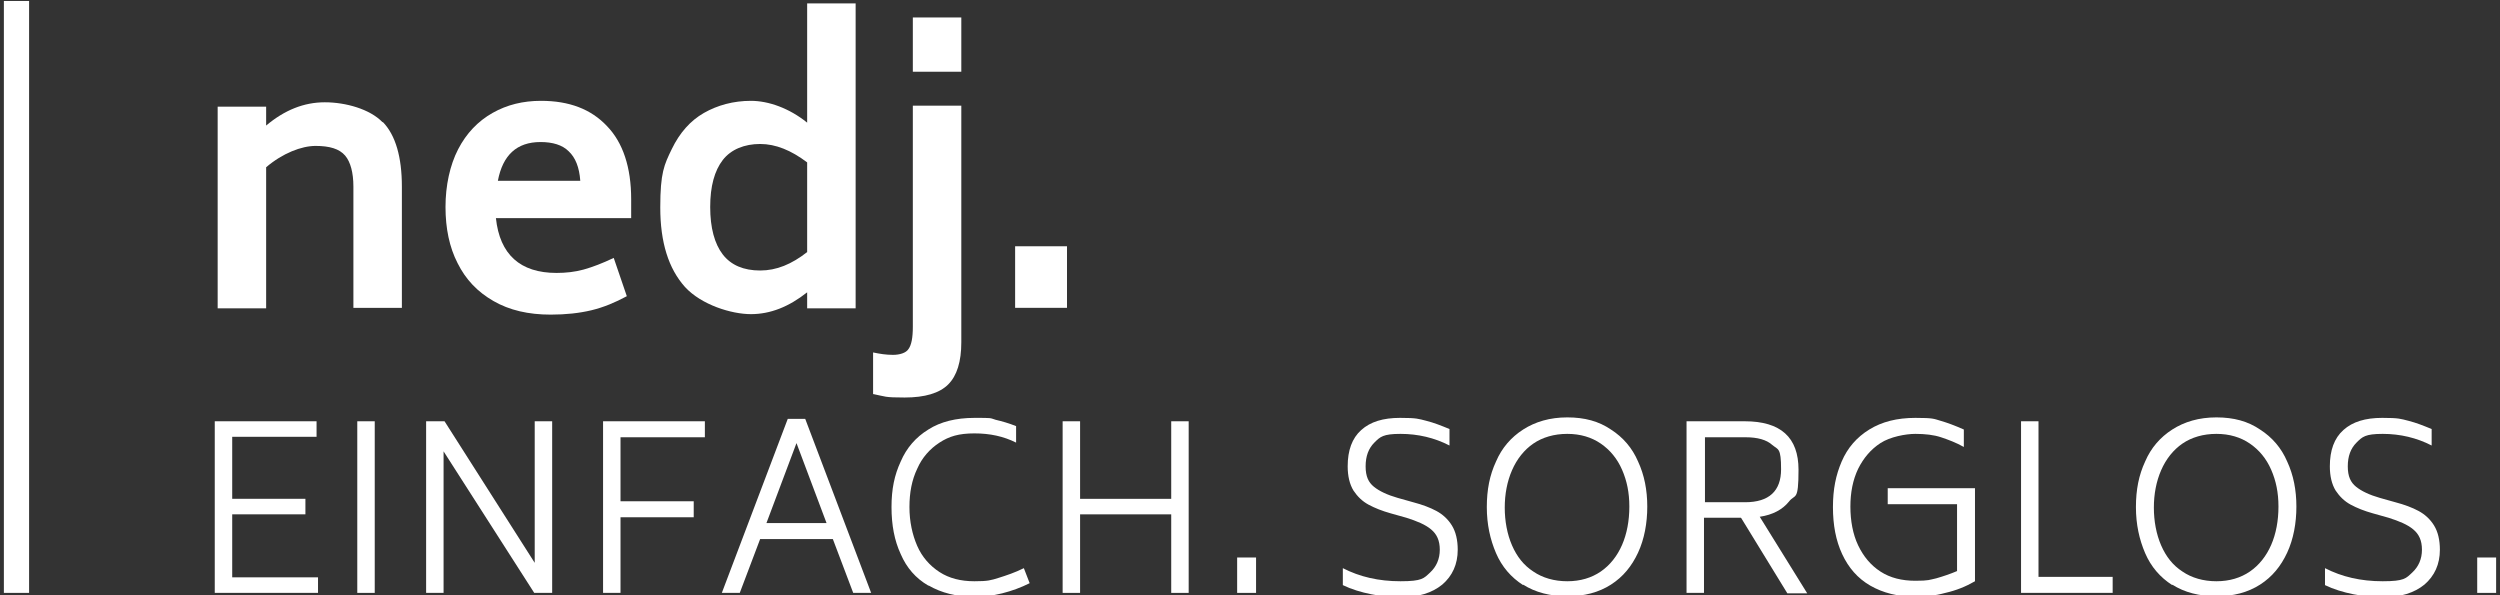
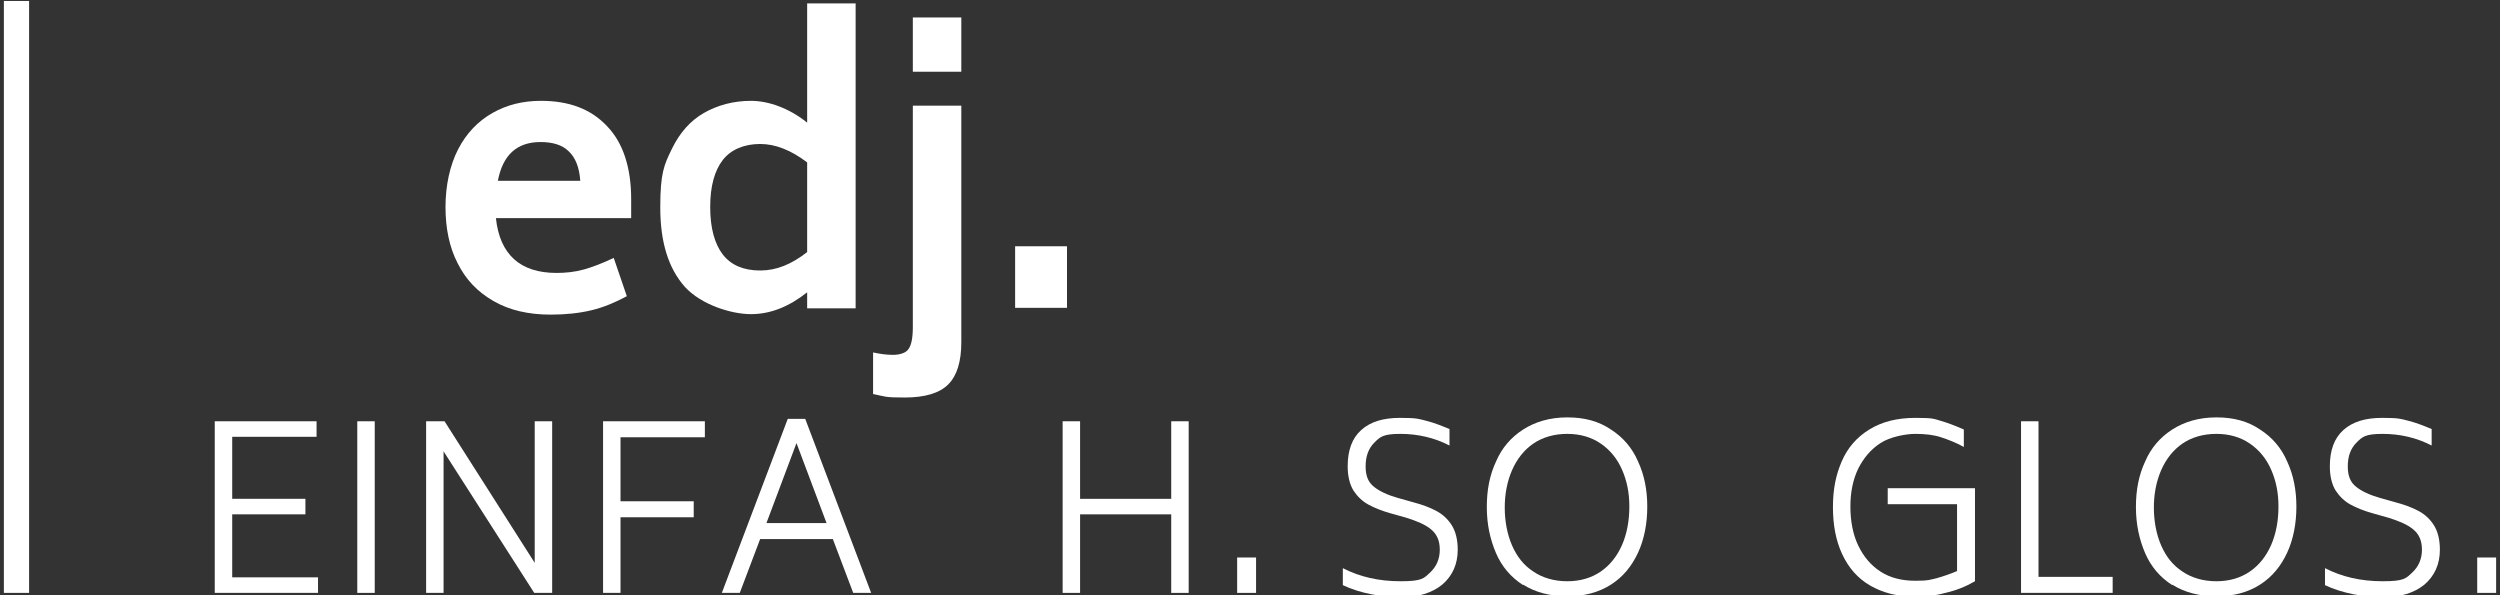
<svg xmlns="http://www.w3.org/2000/svg" id="Layer_2" version="1.1" viewBox="0 0 515.7 122.8">
  <rect x="0" y="0" width="515.7" height="122.8" fill="#333333" stroke="none" />
  <defs>
    <style>
      .st0 {
        fill: #fff;
      }
    </style>
  </defs>
  <rect class="st0" x=".8" y=".2" width="5.2" height="122.1" />
  <g>
-     <path class="st0" d="M79,25.2c2.6,2.7,3.9,7.2,3.9,13.3v25h-10v-25c0-2.9-.6-5.1-1.7-6.4-1.2-1.4-3.2-2-6.1-2s-6.8,1.5-10.2,4.4v29.1h-10V22h10v3.9c3.8-3.2,7.8-4.8,12.1-4.8s9.3,1.4,11.9,4.1h0Z" />
    <path class="st0" d="M114.8,56.3c1.9,0,3.8-.2,5.6-.7,1.8-.5,3.9-1.3,6.2-2.4l2.7,7.9c-2.4,1.3-4.8,2.3-7.3,2.9-2.5.6-5.3.9-8.4.9-4.6,0-8.5-.9-11.8-2.8s-5.7-4.4-7.4-7.8c-1.7-3.3-2.5-7.2-2.5-11.6s.9-8.6,2.6-11.9c1.7-3.3,4.1-5.8,7.1-7.5,3-1.7,6.3-2.5,10-2.5,5.8,0,10.3,1.7,13.6,5.2,3.3,3.4,5,8.5,5,15.1v3.9h-27.9c.8,7.5,5,11.3,12.5,11.3h0ZM102.7,37.3h17c-.2-2.8-1-4.8-2.4-6.1-1.3-1.3-3.3-1.9-5.8-1.9-4.9,0-7.8,2.7-8.8,8Z" />
    <path class="st0" d="M176.5.7v62.9h-10v-3.3c-3.8,3-7.6,4.5-11.6,4.5s-10.2-1.9-13.6-5.6c-3.4-3.8-5.1-9.2-5.1-16.4s.8-8.8,2.4-12.1c1.6-3.3,3.8-5.8,6.6-7.4,2.8-1.6,6.1-2.5,9.7-2.5s7.9,1.5,11.6,4.5V.7h10ZM166.5,52v-18.5c-3.3-2.5-6.5-3.8-9.7-3.8s-6,1.1-7.7,3.3c-1.7,2.2-2.6,5.4-2.6,9.7s.9,7.6,2.6,9.8c1.7,2.2,4.3,3.3,7.7,3.3s6.5-1.3,9.7-3.8Z" />
    <path class="st0" d="M180.1,81.4v-8.7c1.4.3,2.7.5,4.1.5s2.7-.4,3.2-1.2c.6-.8.9-2.3.9-4.6V21.8h10v48.8c0,4-.9,6.9-2.7,8.7-1.8,1.8-4.8,2.7-9,2.7s-3.9-.2-6.4-.7h-.1ZM188.3,3.6h10v11.2h-10V3.6Z" />
    <path class="st0" d="M209.4,50.8h10.7v12.7h-10.7v-12.7Z" />
  </g>
  <g>
    <path class="st0" d="M65.6,119.1v3.2h-21.3v-35.4h21v3.2h-17.4v12.8h15.1v3.2h-15.1v13s17.7,0,17.7,0Z" />
    <path class="st0" d="M73.7,86.9h3.6v35.4h-3.6v-35.4Z" />
    <path class="st0" d="M113.9,86.9v35.4h-3.7l-18.7-29.2v29.2h-3.6v-35.4h3.8l18.6,29.2v-29.2s3.6,0,3.6,0Z" />
    <path class="st0" d="M128,90.2v13.2h15.1v3.3h-15.1v15.6h-3.6v-35.4h21v3.3s-17.4,0-17.4,0Z" />
    <path class="st0" d="M171.8,111.2h-15l-4.2,11.1h-3.7l13.6-35.9h3.6l13.6,35.9h-3.7l-4.2-11.1h0ZM170.5,107.9l-6.2-16.5-6.2,16.5h12.4Z" />
-     <path class="st0" d="M191.5,120.8c-2.6-1.5-4.5-3.7-5.7-6.5-1.3-2.8-1.9-6-1.9-9.7s.6-6.6,1.9-9.4c1.2-2.8,3.1-5,5.7-6.6,2.5-1.6,5.7-2.4,9.5-2.4s3.1,0,4.4.4c1.3.3,2.7.7,4.2,1.3v3.4c-2.6-1.3-5.4-1.9-8.6-1.9s-5.2.6-7.2,1.9-3.6,3.1-4.6,5.4c-1.1,2.3-1.6,4.9-1.6,7.9s.6,5.7,1.6,8,2.6,4.1,4.6,5.4,4.4,1.9,7.2,1.9,3.4-.2,5-.7,3.4-1.1,5.2-2l1.2,3.1c-1.8.9-3.7,1.6-5.7,2.1s-3.9.7-5.7.7c-3.7,0-6.8-.8-9.4-2.3h0Z" />
    <path class="st0" d="M245.2,86.9v35.4h-3.6v-16.2h-18.8v16.2h-3.6v-35.4h3.6v16h18.8v-16h3.6Z" />
    <path class="st0" d="M255.2,115h3.9v7.3h-3.9v-7.3h0Z" />
    <path class="st0" d="M277,120.6v-3.4c3.5,1.8,7.4,2.7,11.9,2.7s4.8-.6,6.1-1.8c1.3-1.2,2-2.8,2-4.7s-.6-3.2-1.8-4.2c-1.2-1-2.9-1.7-5.1-2.4l-3.2-.9c-1.8-.5-3.3-1.1-4.6-1.8-1.3-.7-2.3-1.7-3.1-2.9-.8-1.3-1.2-3-1.2-5,0-3.3.9-5.8,2.8-7.5s4.5-2.5,8-2.5,3.8.2,5.4.6,3.1,1,4.8,1.7v3.4c-3.1-1.6-6.5-2.4-10.1-2.4s-4.2.6-5.4,1.8c-1.2,1.2-1.8,2.8-1.8,4.9s.6,3.3,1.7,4.2c1.1.9,2.8,1.7,4.9,2.3l3.2.9c1.9.5,3.5,1.1,4.8,1.8,1.3.7,2.4,1.7,3.2,3,.8,1.3,1.2,3,1.2,5,0,3-1.1,5.4-3.2,7.2-2.1,1.7-4.9,2.6-8.6,2.6s-8.4-.8-11.9-2.5h0Z" />
    <path class="st0" d="M314.2,120.7c-2.5-1.6-4.4-3.8-5.6-6.6-1.2-2.8-1.9-5.9-1.9-9.5s.6-6.6,1.9-9.4c1.2-2.8,3.1-5,5.6-6.6s5.5-2.5,9.1-2.5,6.5.8,9,2.5c2.5,1.6,4.4,3.8,5.6,6.6,1.3,2.8,1.9,5.9,1.9,9.3s-.6,6.7-1.9,9.5-3.1,5-5.6,6.6-5.5,2.4-9,2.4-6.6-.8-9.1-2.4h0ZM330.2,117.9c1.9-1.3,3.4-3.2,4.4-5.5s1.5-5,1.5-7.9-.5-5.3-1.5-7.6c-1-2.3-2.5-4.1-4.4-5.4s-4.2-2-6.9-2-5.1.7-7,2-3.4,3.2-4.4,5.5-1.5,4.9-1.5,7.7.5,5.5,1.5,7.8,2.4,4.1,4.4,5.4c1.9,1.3,4.3,2,7,2s5-.7,6.9-2Z" />
-     <path class="st0" d="M359.1,106.8h-7.6v15.5h-3.6v-35.4h12c7.4,0,11.1,3.3,11.1,10s-.7,4.9-2,6.6c-1.3,1.6-3.3,2.7-6,3.1l9.8,15.8h-4.1l-9.5-15.5h0ZM351.6,103.6h8.4c4.9,0,7.4-2.3,7.4-6.8s-.6-4-1.8-5c-1.2-1.1-3.1-1.6-5.5-1.6h-8.4v13.5h-.1Z" />
    <path class="st0" d="M407.4,100.7v19.2c-1.9,1.1-3.9,1.9-6.1,2.4-2.2.6-4.2.8-6.1.8-3.7,0-6.8-.8-9.4-2.3s-4.5-3.7-5.8-6.5-1.9-6-1.9-9.7.6-6.6,1.8-9.4c1.2-2.8,3.1-5,5.7-6.6s5.7-2.4,9.5-2.4,3.8.2,5.2.6c1.4.4,3,1,4.8,1.8v3.6c-1.6-.9-3.2-1.5-4.7-2s-3.3-.7-5.3-.7-5.2.6-7.2,1.9-3.5,3.1-4.6,5.3c-1.1,2.3-1.6,4.9-1.6,7.8s.5,5.7,1.6,8,2.6,4.1,4.6,5.4,4.4,1.9,7.2,1.9,2.9-.2,4.3-.5c1.4-.4,2.9-.9,4.3-1.5v-13.8h-14.3v-3.3h18Z" />
    <path class="st0" d="M435.8,119v3.3h-18.9v-35.4h3.6v32.1h15.3Z" />
    <path class="st0" d="M448.1,120.7c-2.5-1.6-4.4-3.8-5.6-6.6-1.2-2.8-1.9-5.9-1.9-9.5s.6-6.6,1.9-9.4c1.2-2.8,3.1-5,5.6-6.6s5.5-2.5,9.1-2.5,6.5.8,9,2.5c2.5,1.6,4.4,3.8,5.6,6.6,1.3,2.8,1.9,5.9,1.9,9.3s-.6,6.7-1.9,9.5-3.1,5-5.6,6.6-5.5,2.4-9,2.4-6.6-.8-9.1-2.4h0ZM464.1,117.9c1.9-1.3,3.4-3.2,4.4-5.5s1.5-5,1.5-7.9-.5-5.3-1.5-7.6c-1-2.3-2.5-4.1-4.4-5.4s-4.2-2-6.9-2-5.1.7-7,2-3.4,3.2-4.4,5.5-1.5,4.9-1.5,7.7.5,5.5,1.5,7.8,2.4,4.1,4.4,5.4c1.9,1.3,4.3,2,7,2s5-.7,6.9-2Z" />
    <path class="st0" d="M479.6,120.6v-3.4c3.5,1.8,7.4,2.7,11.9,2.7s4.8-.6,6.1-1.8c1.3-1.2,2-2.8,2-4.7s-.6-3.2-1.8-4.2c-1.2-1-2.9-1.7-5.1-2.4l-3.2-.9c-1.8-.5-3.3-1.1-4.6-1.8-1.3-.7-2.3-1.7-3.1-2.9-.8-1.3-1.2-3-1.2-5,0-3.3.9-5.8,2.8-7.5s4.5-2.5,8-2.5,3.8.2,5.4.6,3.1,1,4.8,1.7v3.4c-3.1-1.6-6.5-2.4-10.1-2.4s-4.2.6-5.4,1.8-1.8,2.8-1.8,4.9.6,3.3,1.7,4.2c1.1.9,2.8,1.7,4.9,2.3l3.2.9c1.9.5,3.5,1.1,4.8,1.8,1.3.7,2.4,1.7,3.2,3,.8,1.3,1.2,3,1.2,5,0,3-1.1,5.4-3.2,7.2-2.1,1.7-4.9,2.6-8.6,2.6s-8.4-.8-11.9-2.5h0Z" />
    <path class="st0" d="M511,115h3.9v7.3h-3.9v-7.3h0Z" />
  </g>
</svg>